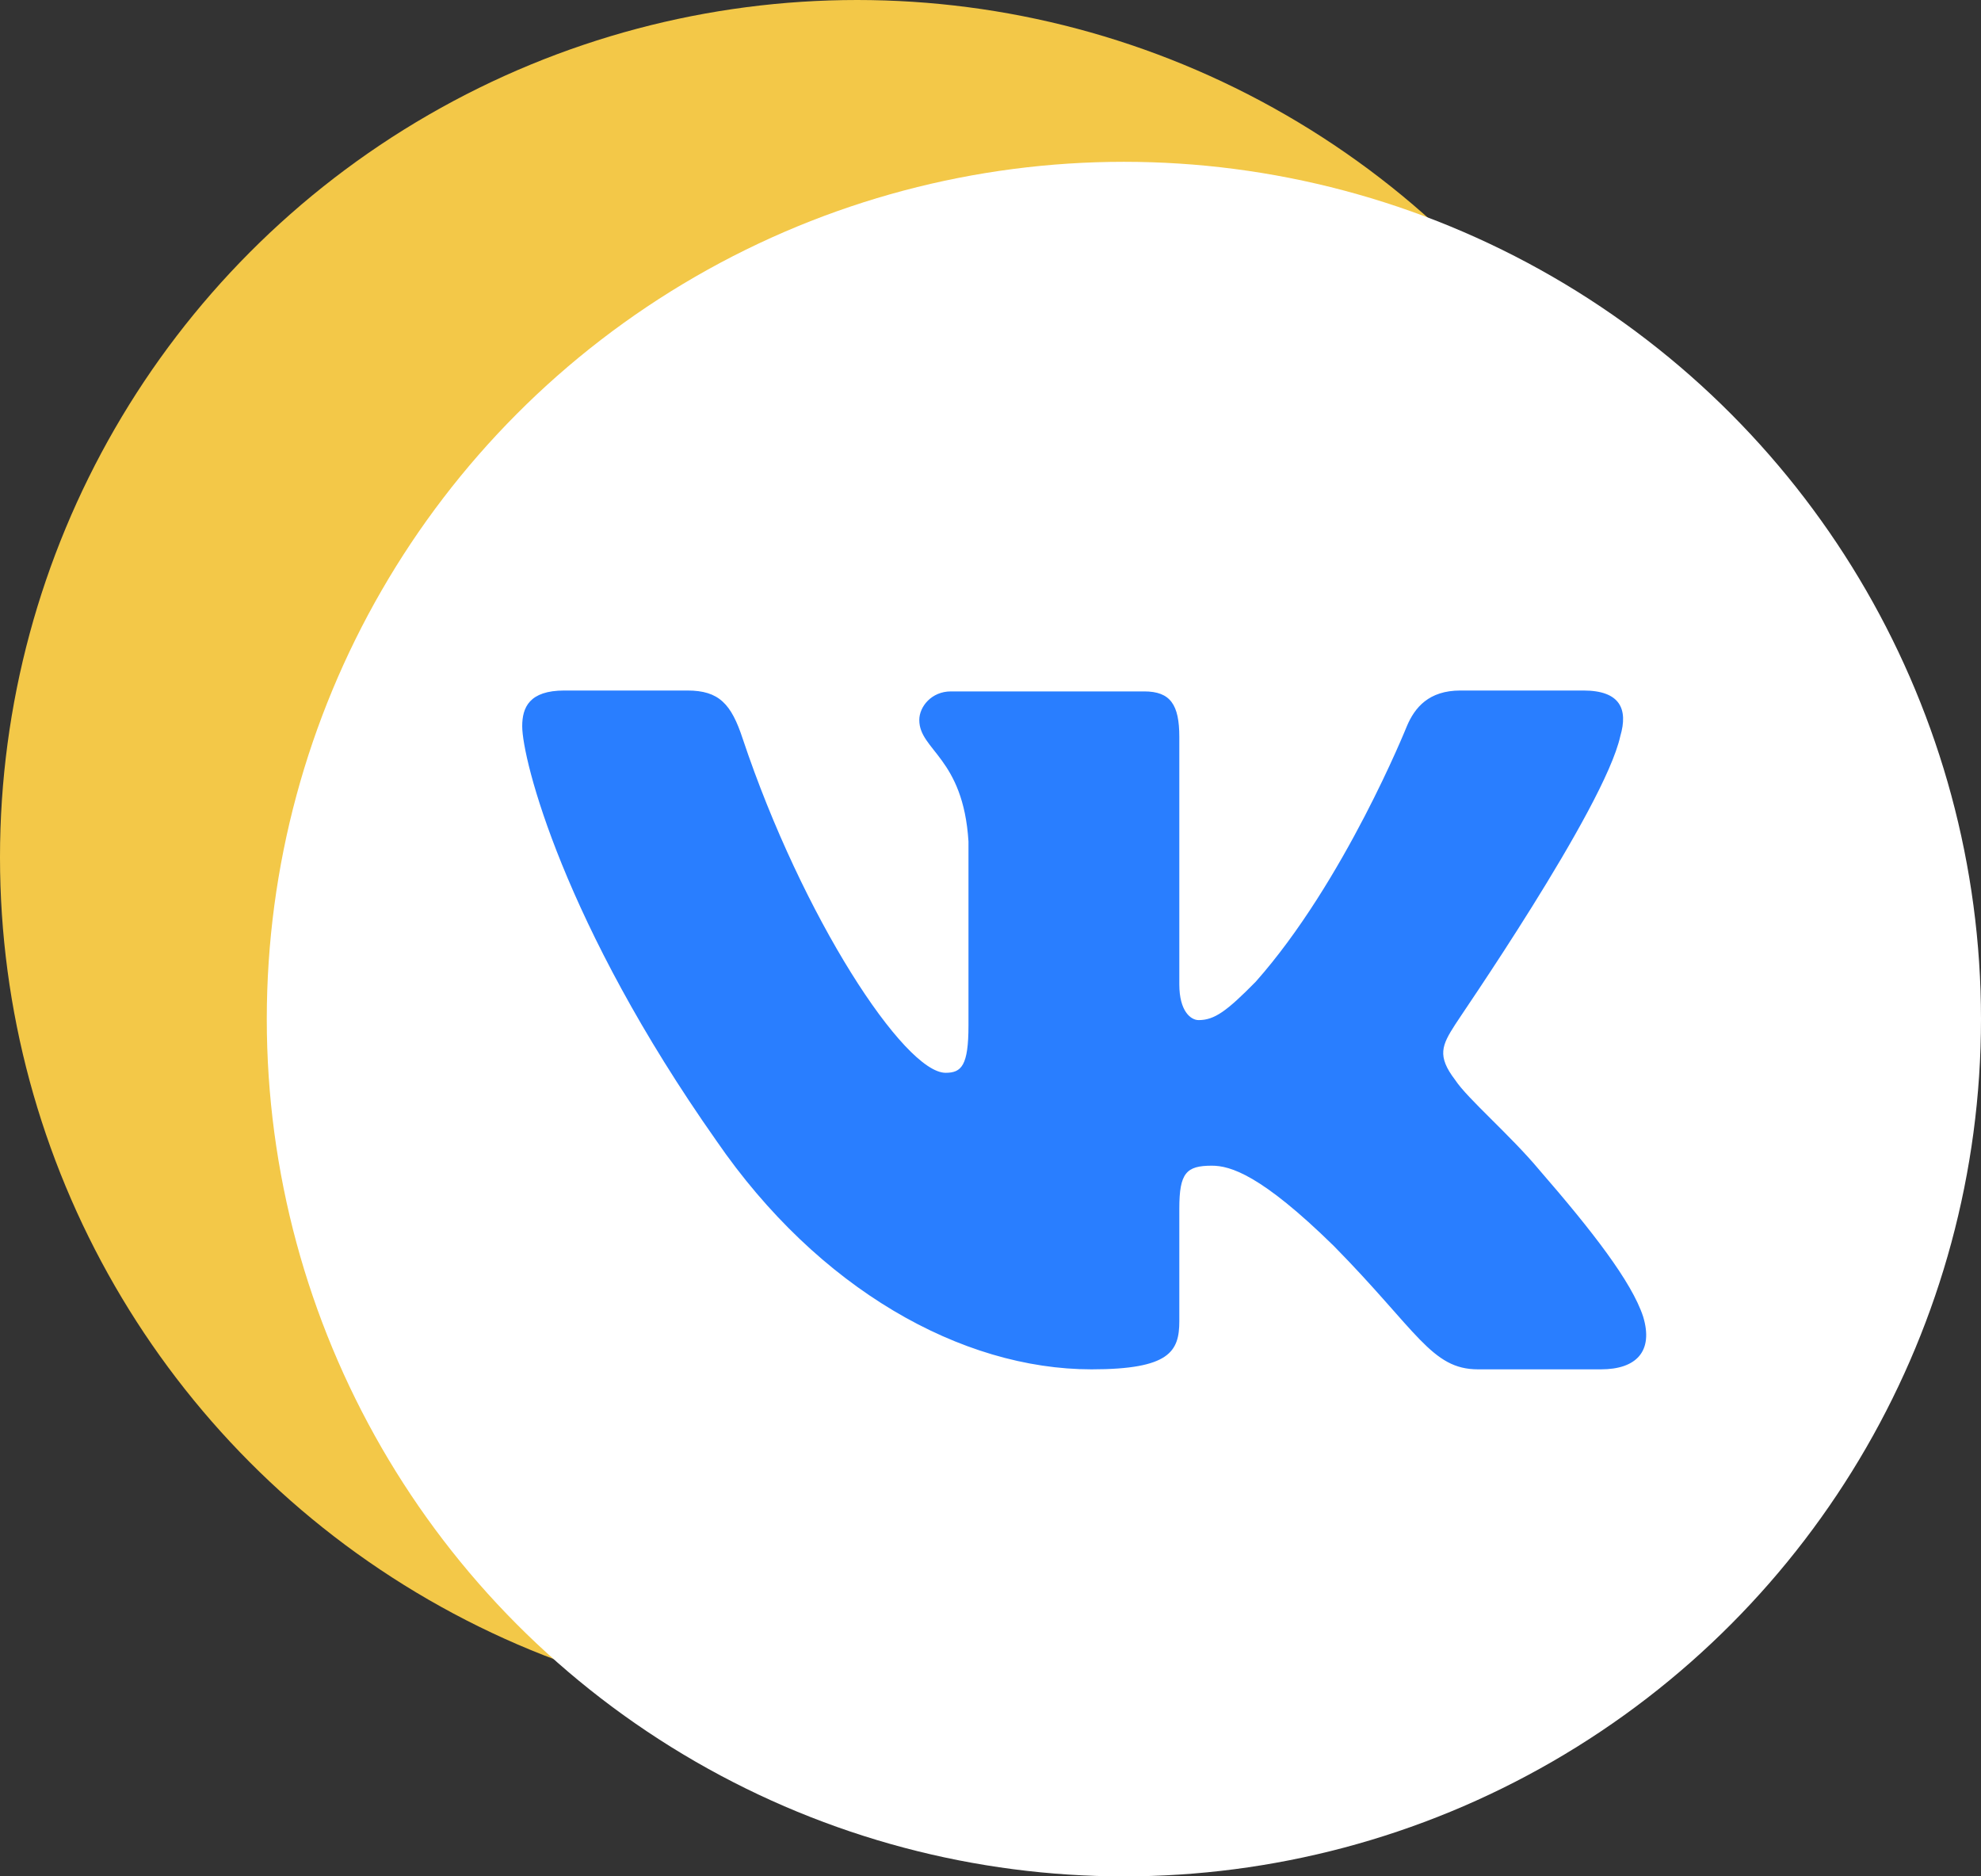
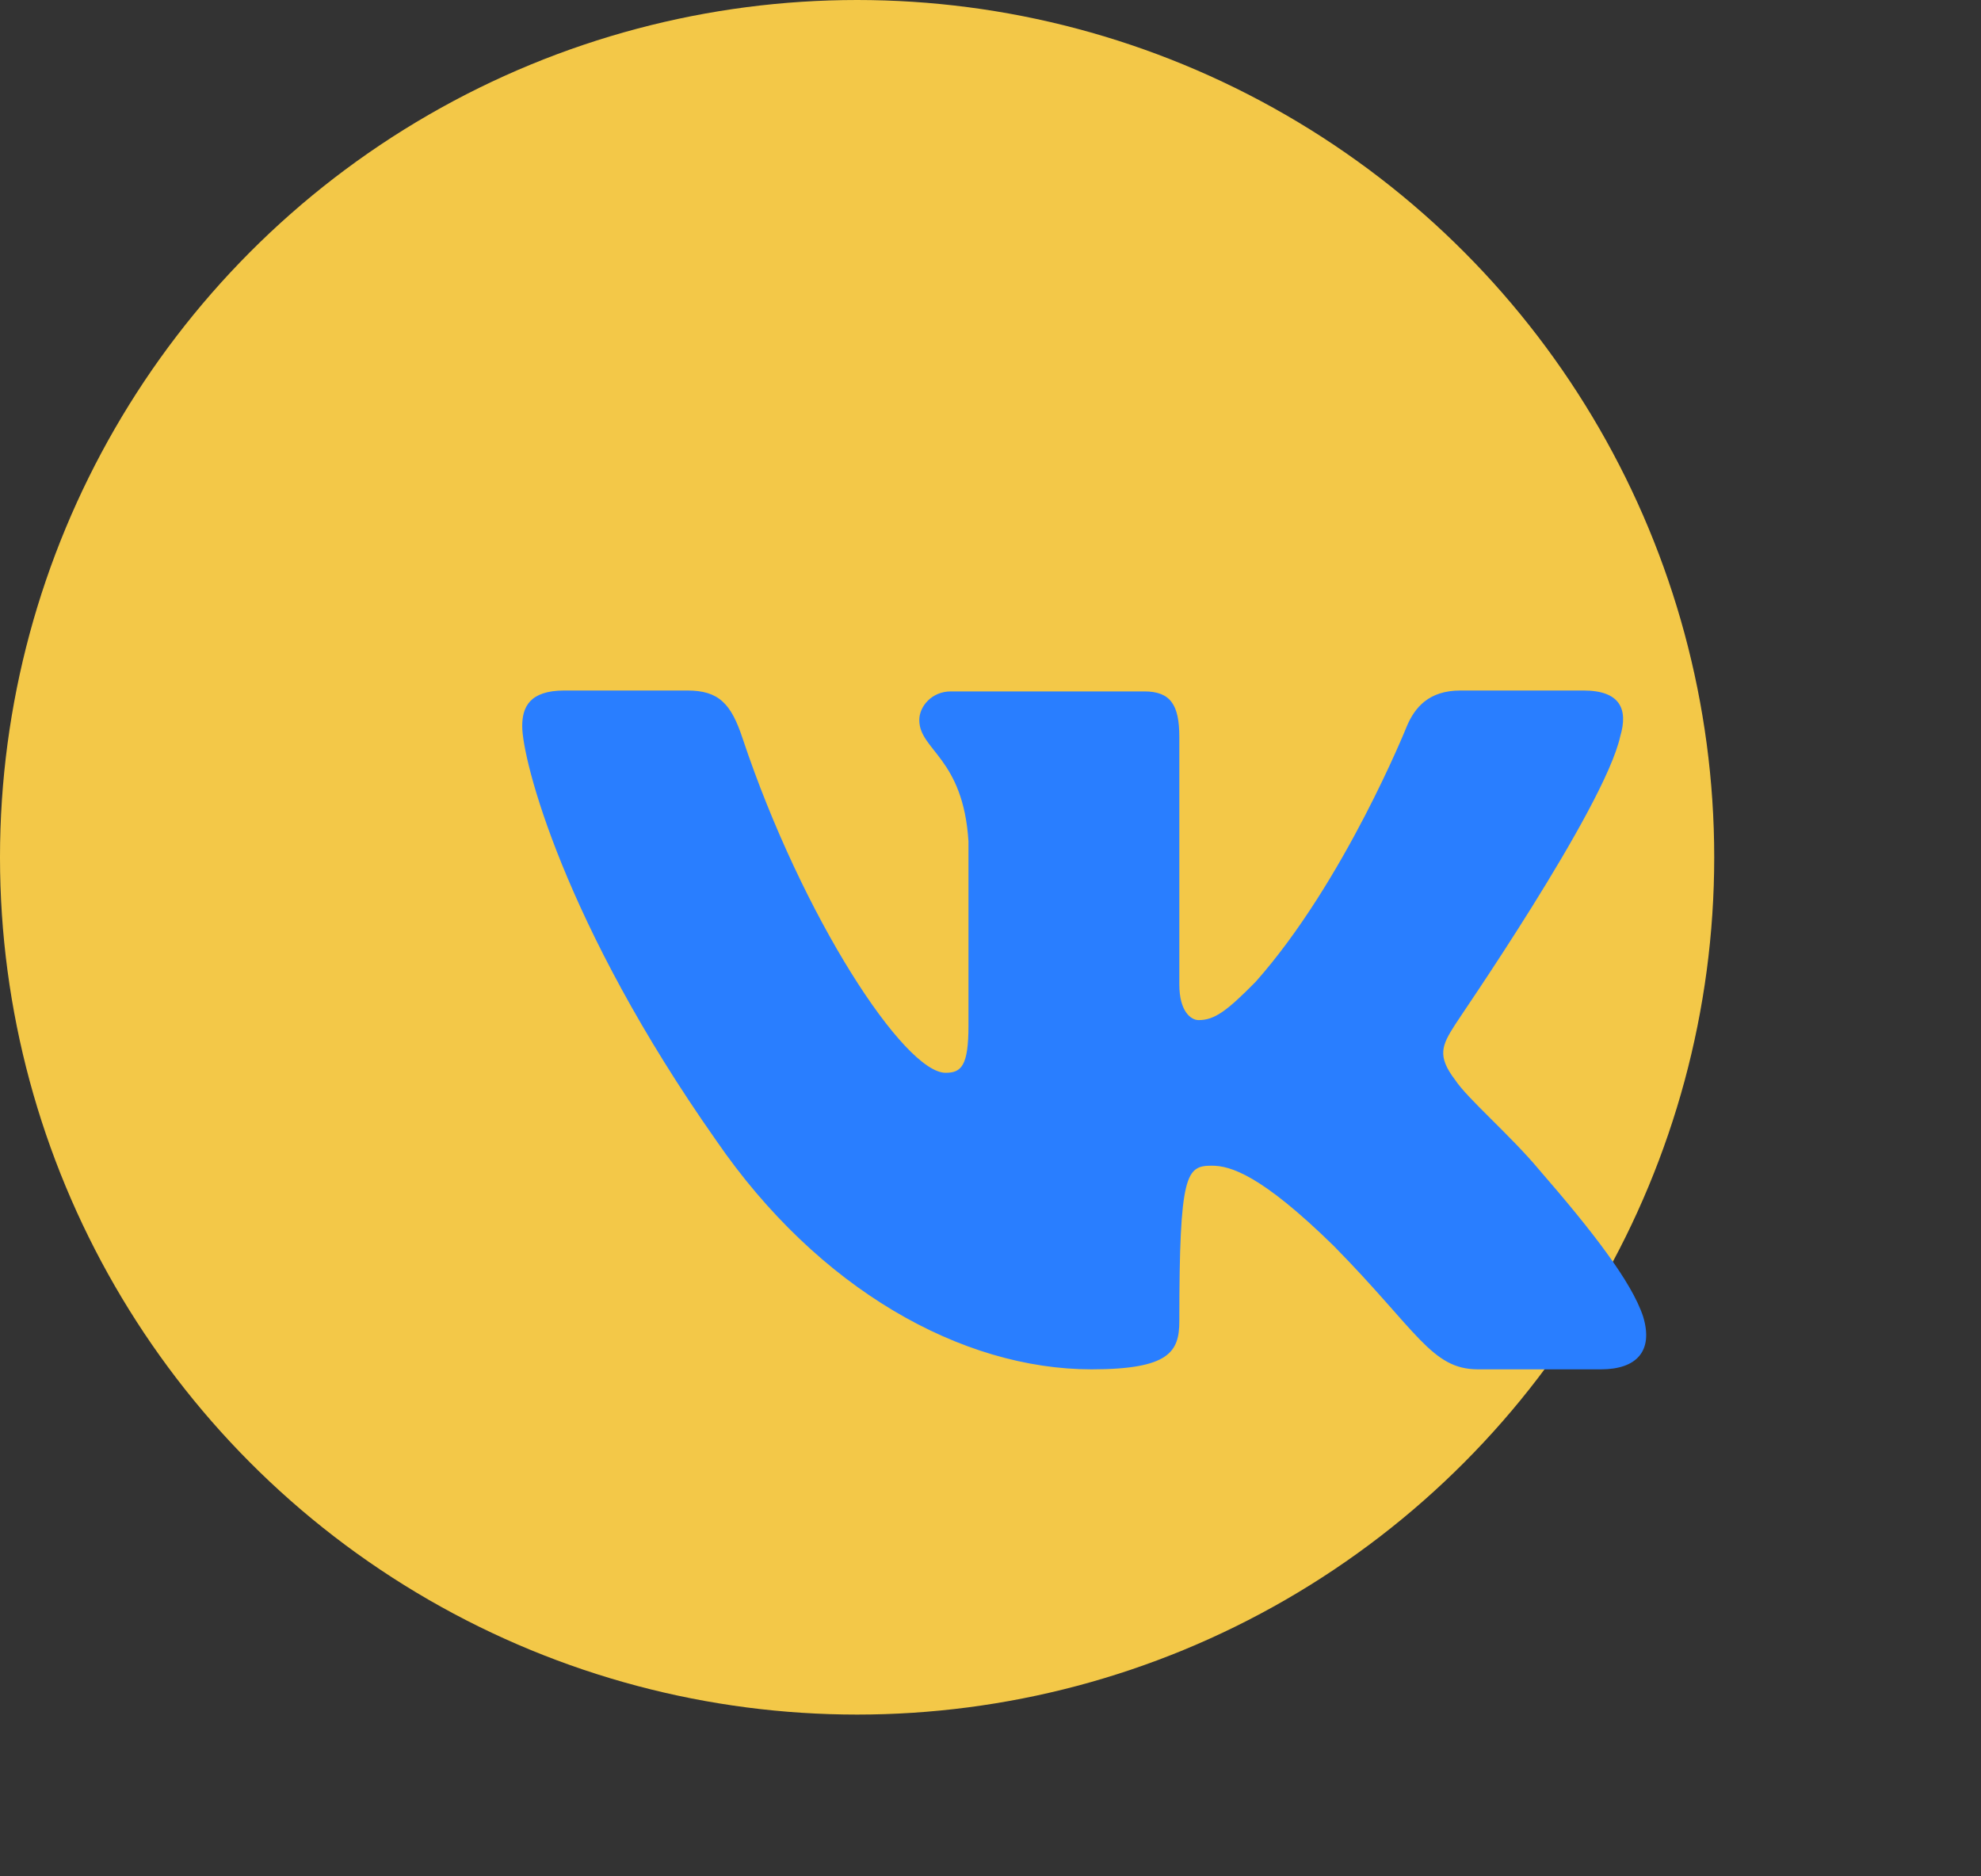
<svg xmlns="http://www.w3.org/2000/svg" width="698" height="661" viewBox="0 0 698 661" fill="none">
  <rect x="0" y="0" width="698" height="661" fill="#333333" stroke="none" />
  <circle cx="302" cy="302" r="302" fill="#F3C848" />
-   <circle cx="396" cy="359" r="302" fill="white" />
-   <path fill-rule="evenodd" clip-rule="evenodd" d="M570.913 259.297C573.698 249.858 570.913 243.25 557.912 243.25H514.578C503.435 243.25 498.483 249.228 495.697 255.836C495.697 255.836 473.72 310.585 442.458 345.826C432.243 356.209 427.91 359.356 422.338 359.356C419.552 359.356 415.529 356.209 415.529 346.77V259.612C415.529 248.284 412.433 243.565 403.147 243.565H335.051C328.241 243.565 323.908 248.914 323.908 253.633C323.908 264.331 339.384 266.849 341.241 296.426V361.243C341.241 375.403 338.765 377.92 333.194 377.92C318.646 377.92 282.74 323.171 261.692 260.241C257.668 247.97 253.335 243.25 242.192 243.25H198.857C186.476 243.25 184 249.228 184 255.836C184 267.478 198.548 325.373 252.406 401.833C288.312 454.065 338.765 482.383 384.576 482.383C412.124 482.383 415.529 476.09 415.529 465.392V425.747C415.529 413.161 418.005 410.643 426.981 410.643C433.481 410.643 444.315 413.79 470.006 438.962C499.411 468.853 504.364 482.383 520.769 482.383H564.103C576.484 482.383 582.675 476.09 578.96 463.819C574.937 451.548 561.008 433.613 542.436 412.217C532.221 399.945 517.054 387.045 512.721 380.437C506.221 371.942 508.078 368.166 512.721 360.929C512.721 360.614 565.341 284.784 570.913 259.297Z" fill="#297EFF" />
+   <path fill-rule="evenodd" clip-rule="evenodd" d="M570.913 259.297C573.698 249.858 570.913 243.25 557.912 243.25H514.578C503.435 243.25 498.483 249.228 495.697 255.836C495.697 255.836 473.72 310.585 442.458 345.826C432.243 356.209 427.91 359.356 422.338 359.356C419.552 359.356 415.529 356.209 415.529 346.77V259.612C415.529 248.284 412.433 243.565 403.147 243.565H335.051C328.241 243.565 323.908 248.914 323.908 253.633C323.908 264.331 339.384 266.849 341.241 296.426V361.243C341.241 375.403 338.765 377.92 333.194 377.92C318.646 377.92 282.74 323.171 261.692 260.241C257.668 247.97 253.335 243.25 242.192 243.25H198.857C186.476 243.25 184 249.228 184 255.836C184 267.478 198.548 325.373 252.406 401.833C288.312 454.065 338.765 482.383 384.576 482.383C412.124 482.383 415.529 476.09 415.529 465.392C415.529 413.161 418.005 410.643 426.981 410.643C433.481 410.643 444.315 413.79 470.006 438.962C499.411 468.853 504.364 482.383 520.769 482.383H564.103C576.484 482.383 582.675 476.09 578.96 463.819C574.937 451.548 561.008 433.613 542.436 412.217C532.221 399.945 517.054 387.045 512.721 380.437C506.221 371.942 508.078 368.166 512.721 360.929C512.721 360.614 565.341 284.784 570.913 259.297Z" fill="#297EFF" />
</svg>